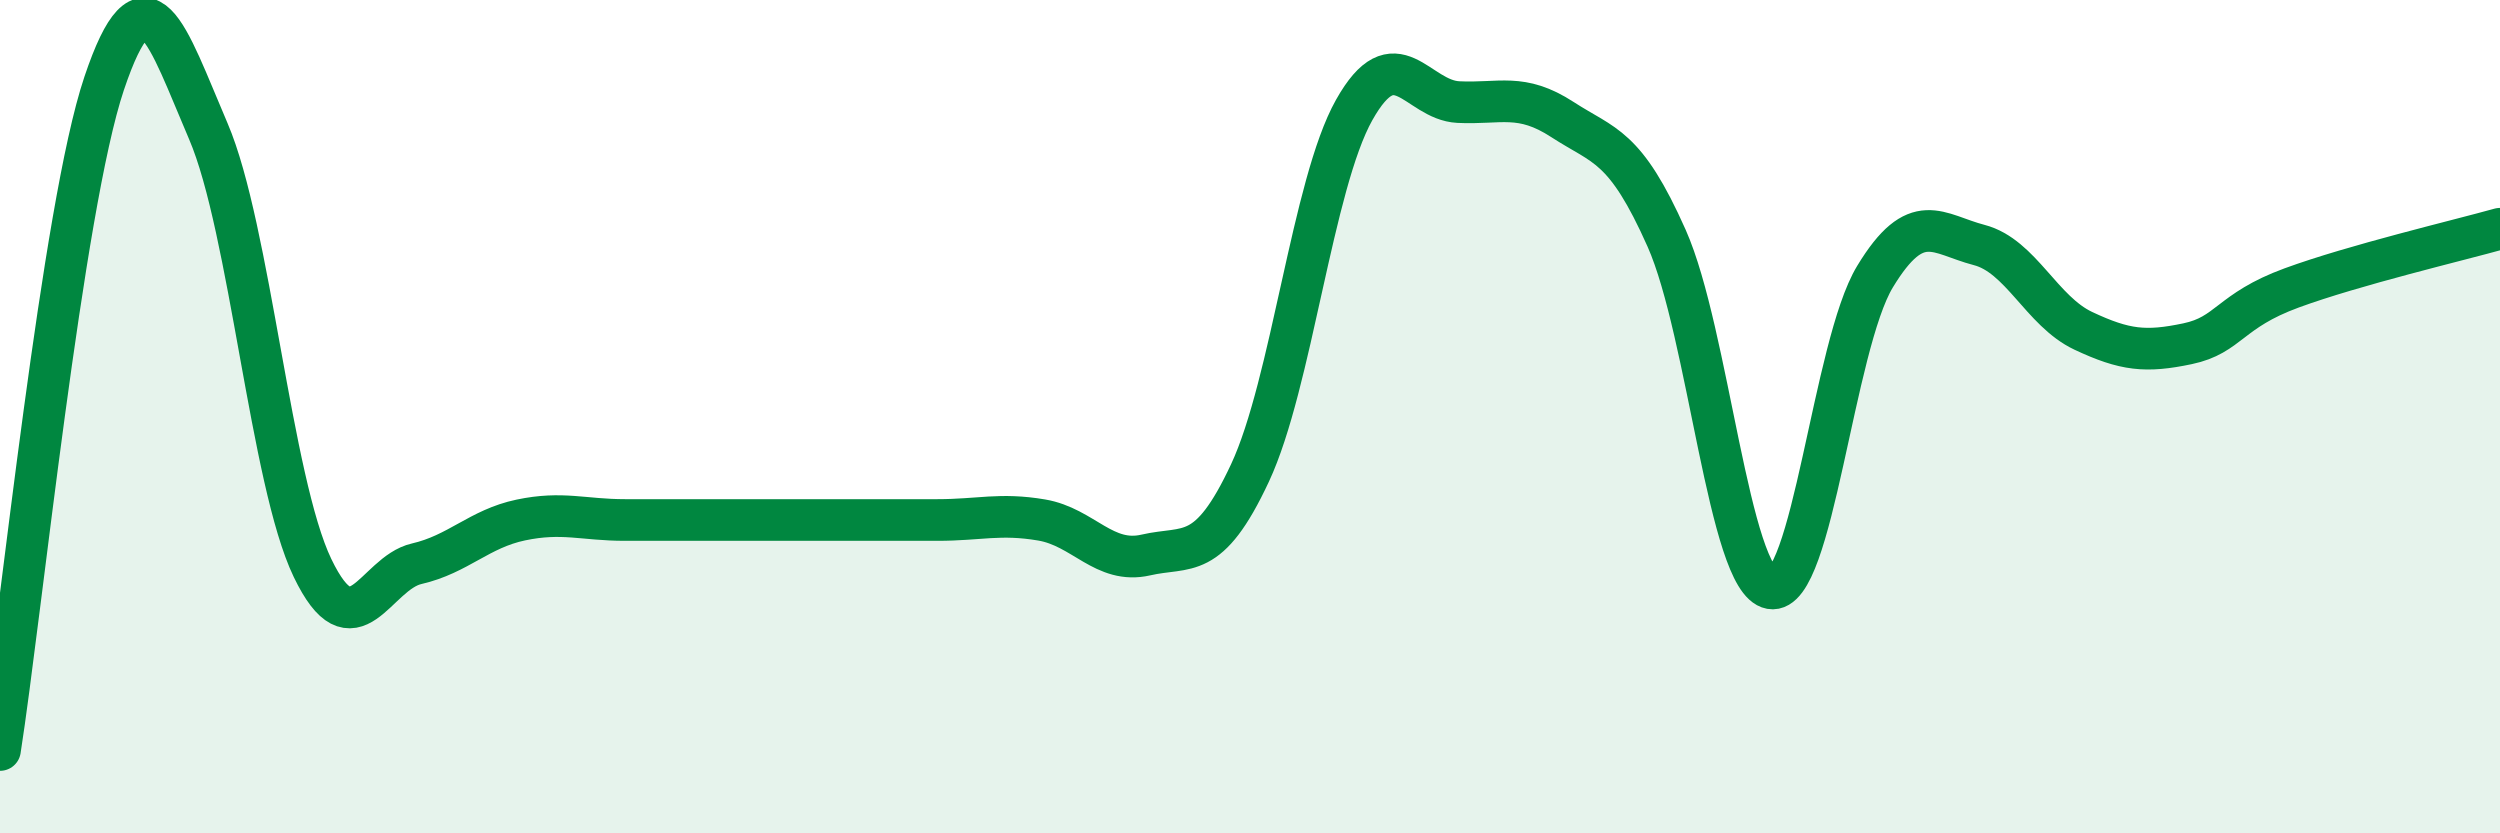
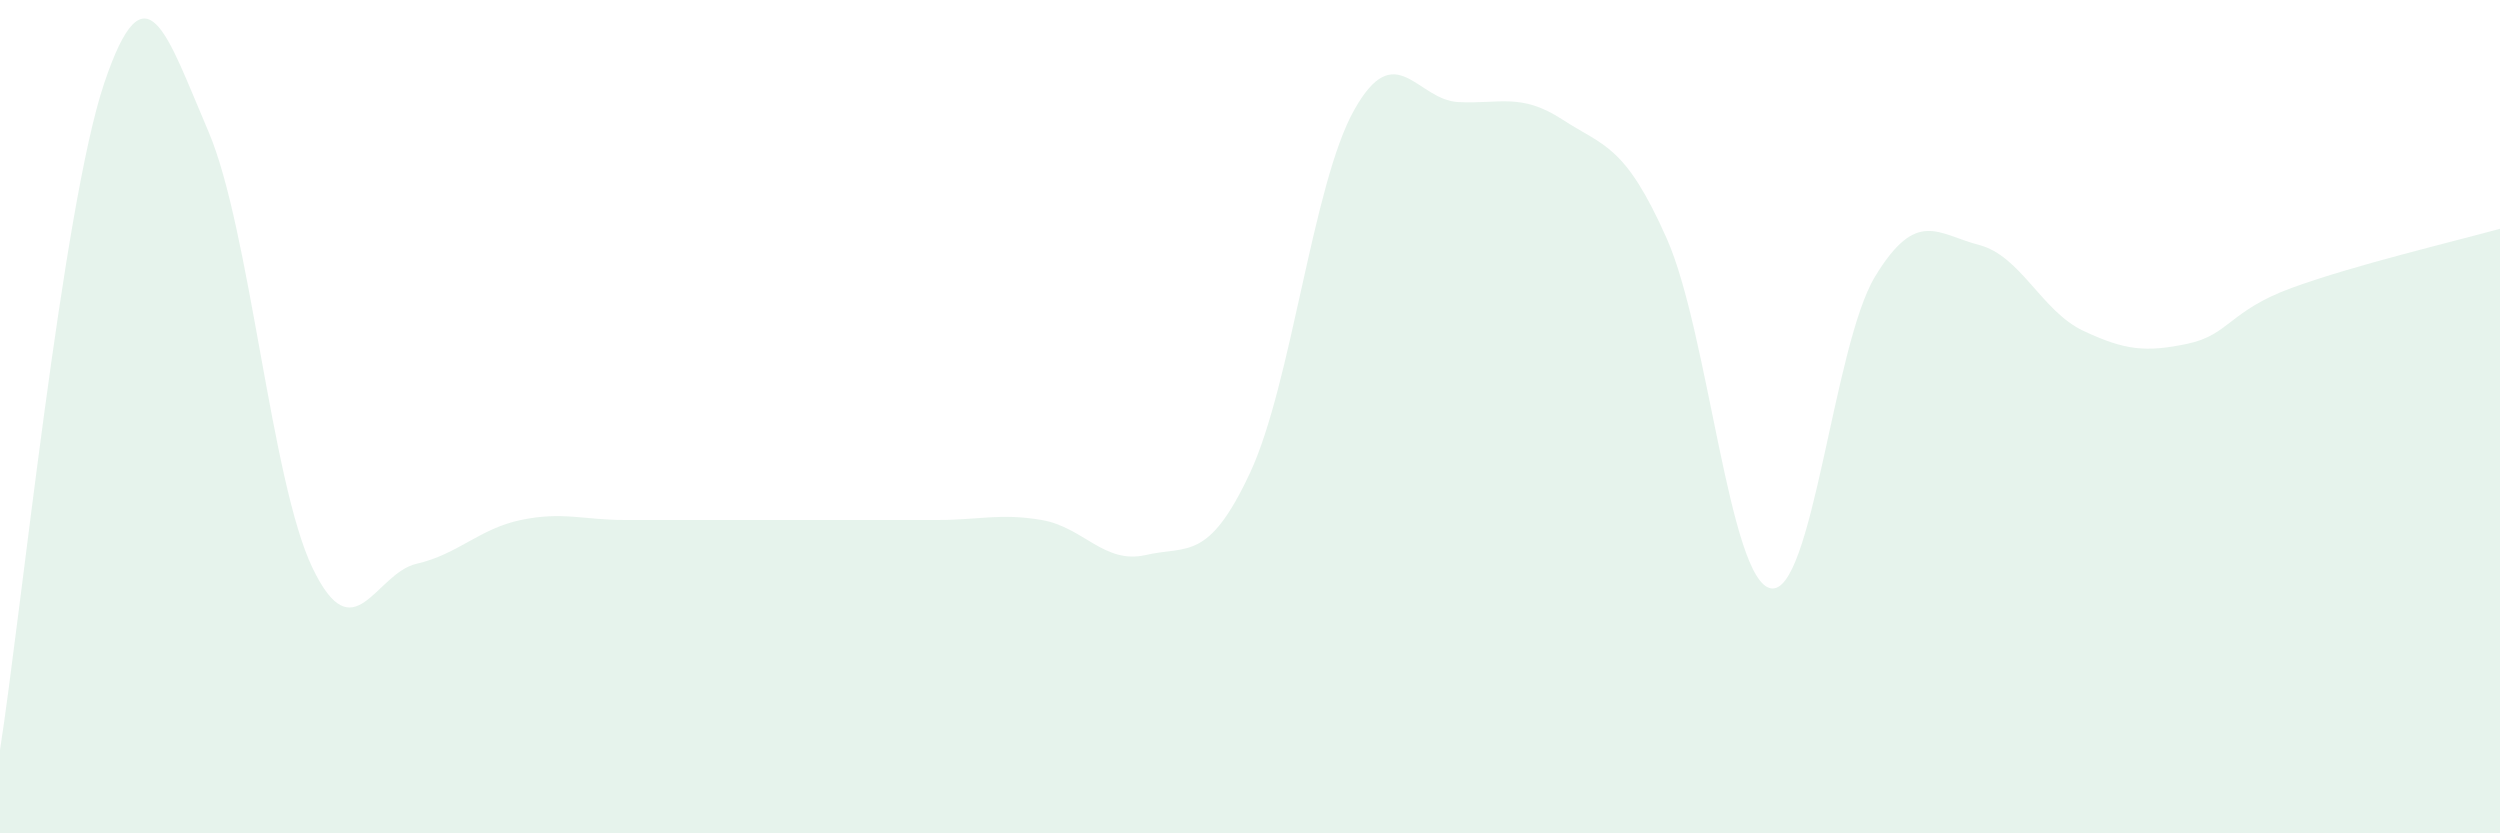
<svg xmlns="http://www.w3.org/2000/svg" width="60" height="20" viewBox="0 0 60 20">
  <path d="M 0,18 C 0.5,14.8 1.5,4.97 2.5,2 C 3.5,-0.97 4,0.82 5,3.15 C 6,5.48 6.5,11.55 7.5,13.63 C 8.5,15.71 9,13.76 10,13.53 C 11,13.3 11.5,12.69 12.5,12.48 C 13.5,12.27 14,12.48 15,12.48 C 16,12.48 16.5,12.48 17.5,12.48 C 18.5,12.48 19,12.48 20,12.48 C 21,12.48 21.5,12.48 22.5,12.48 C 23.5,12.48 24,12.31 25,12.48 C 26,12.65 26.5,13.55 27.5,13.32 C 28.5,13.09 29,13.49 30,11.35 C 31,9.21 31.5,4.42 32.5,2.64 C 33.5,0.86 34,2.4 35,2.45 C 36,2.5 36.5,2.22 37.5,2.87 C 38.5,3.52 39,3.47 40,5.72 C 41,7.97 41.5,13.94 42.5,14.12 C 43.5,14.3 44,8.29 45,6.64 C 46,4.99 46.5,5.62 47.5,5.88 C 48.5,6.14 49,7.47 50,7.94 C 51,8.41 51.5,8.46 52.5,8.25 C 53.5,8.04 53.5,7.46 55,6.91 C 56.5,6.36 59,5.77 60,5.49L60 20L0 20Z" fill="#008740" opacity="0.1" stroke-linecap="round" stroke-linejoin="round" />
-   <path d="M 0,18 C 0.5,14.8 1.5,4.97 2.5,2 C 3.5,-0.97 4,0.82 5,3.15 C 6,5.48 6.5,11.55 7.5,13.63 C 8.5,15.71 9,13.76 10,13.53 C 11,13.3 11.5,12.69 12.5,12.48 C 13.5,12.27 14,12.48 15,12.48 C 16,12.48 16.5,12.48 17.5,12.48 C 18.5,12.48 19,12.48 20,12.48 C 21,12.48 21.5,12.48 22.5,12.48 C 23.5,12.48 24,12.31 25,12.48 C 26,12.65 26.5,13.55 27.5,13.32 C 28.5,13.09 29,13.49 30,11.35 C 31,9.21 31.5,4.42 32.5,2.64 C 33.5,0.86 34,2.4 35,2.45 C 36,2.5 36.5,2.22 37.5,2.87 C 38.5,3.52 39,3.47 40,5.72 C 41,7.97 41.5,13.94 42.5,14.12 C 43.5,14.3 44,8.29 45,6.64 C 46,4.99 46.5,5.62 47.5,5.88 C 48.5,6.14 49,7.47 50,7.94 C 51,8.41 51.5,8.46 52.5,8.25 C 53.5,8.04 53.5,7.46 55,6.91 C 56.5,6.36 59,5.77 60,5.49" stroke="#008740" stroke-width="1" fill="none" stroke-linecap="round" stroke-linejoin="round" />
</svg>